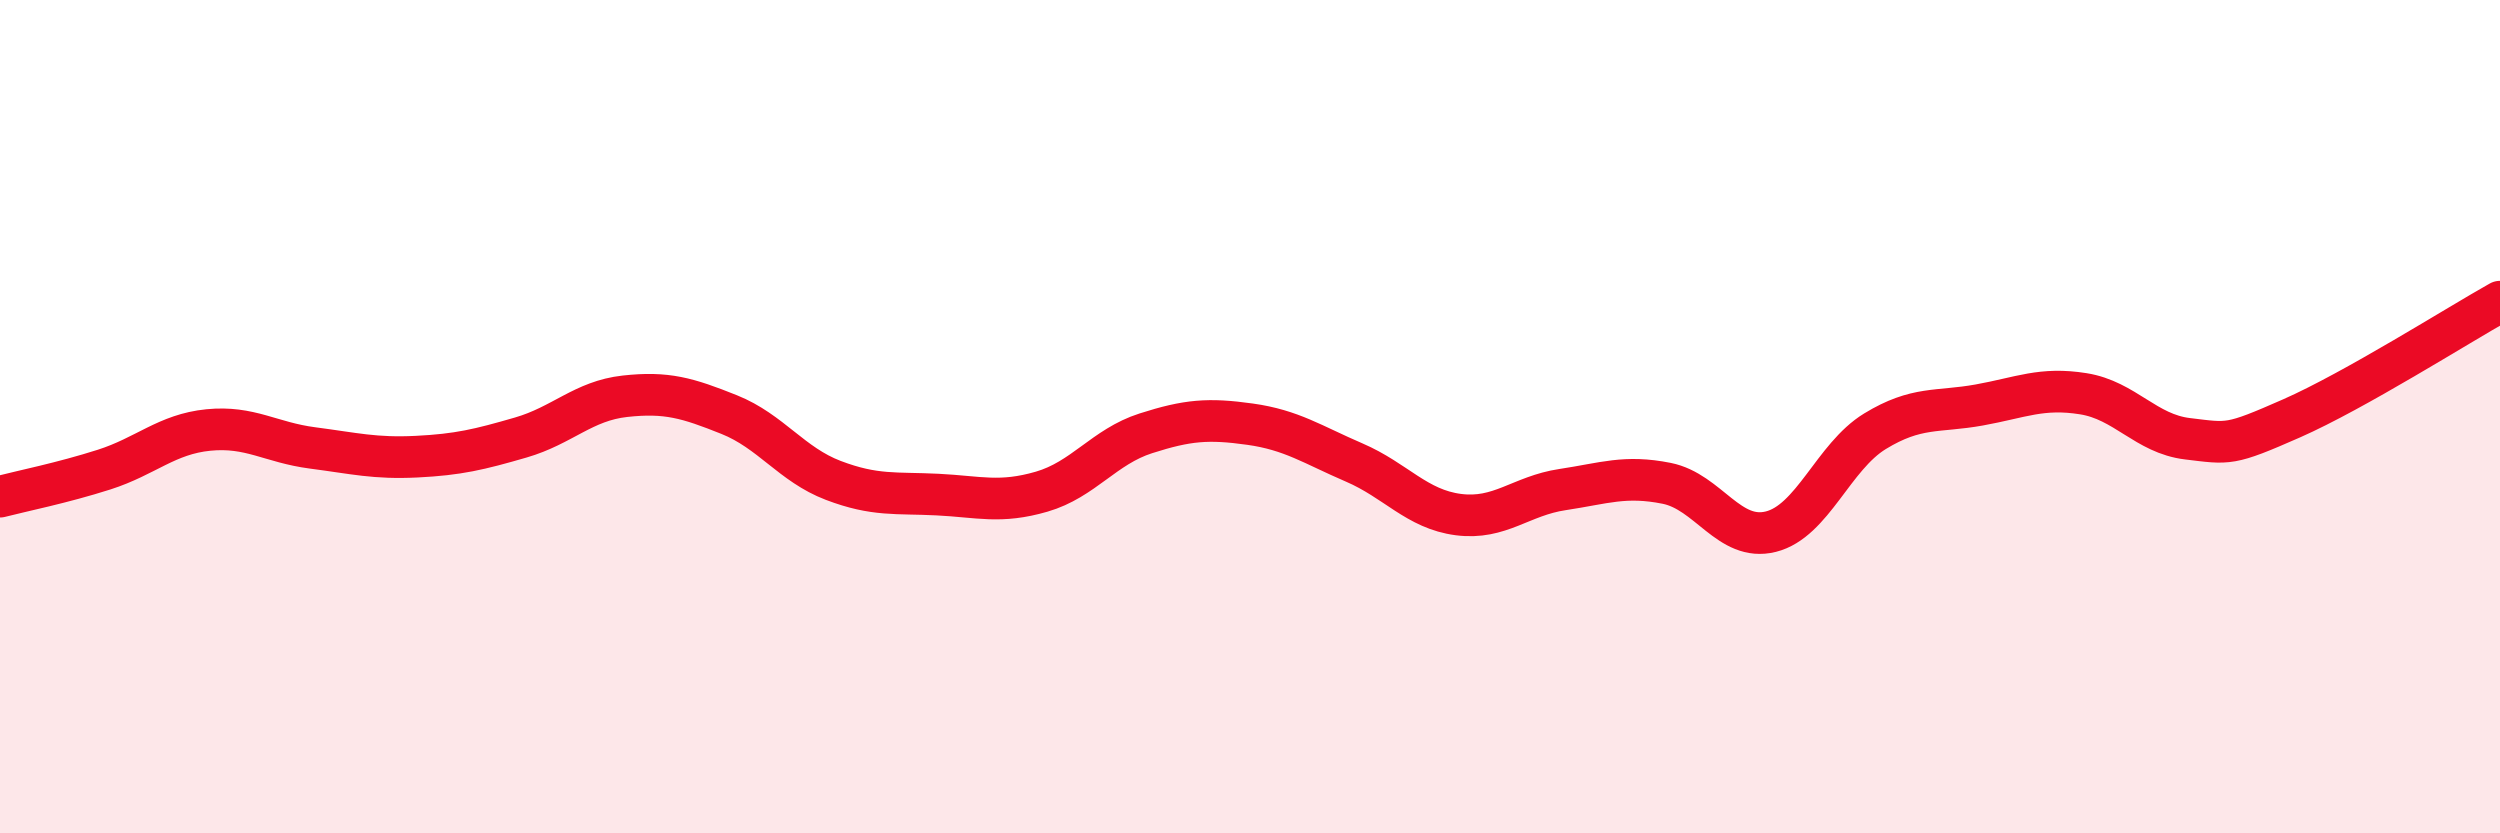
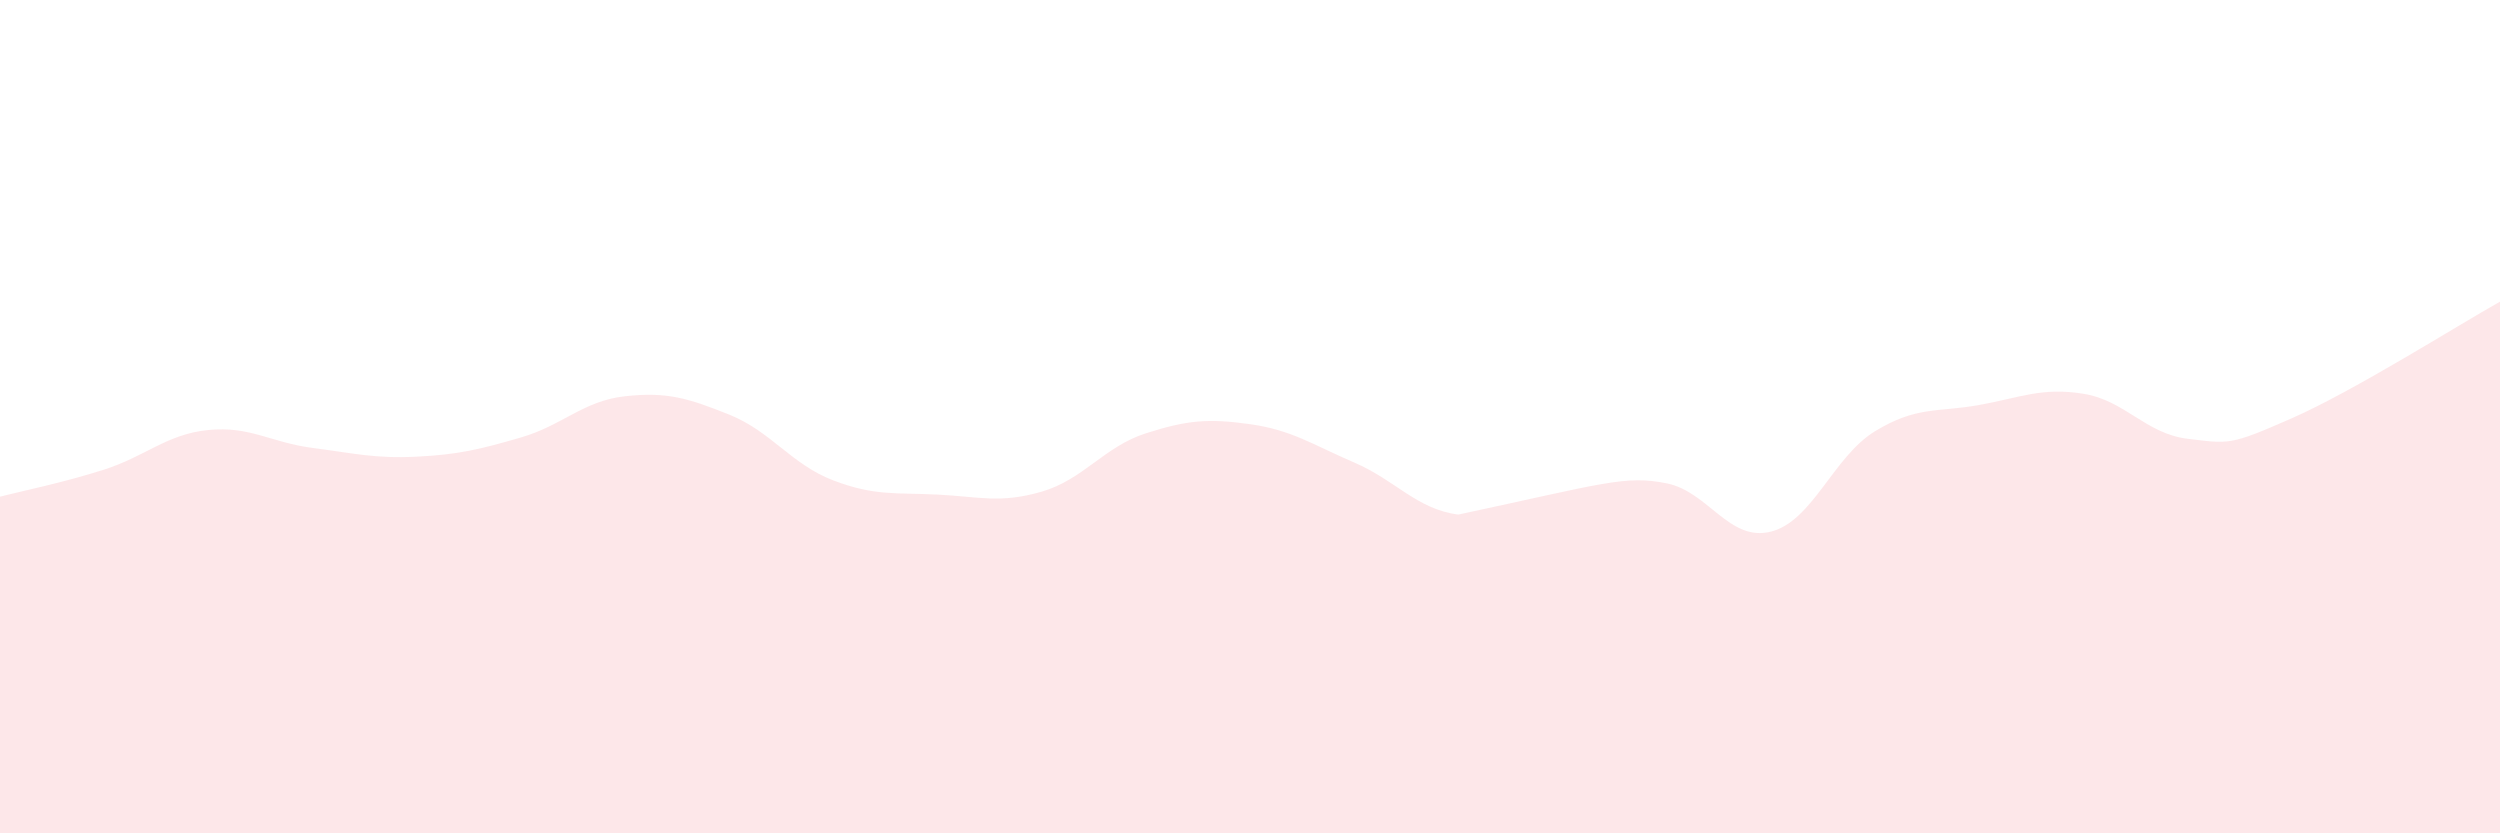
<svg xmlns="http://www.w3.org/2000/svg" width="60" height="20" viewBox="0 0 60 20">
-   <path d="M 0,11.92 C 0.5,11.79 1.5,11.59 2.5,11.27 C 3.5,10.95 4,10.42 5,10.32 C 6,10.22 6.5,10.62 7.5,10.75 C 8.5,10.88 9,11.01 10,10.96 C 11,10.91 11.5,10.79 12.5,10.5 C 13.5,10.21 14,9.62 15,9.51 C 16,9.4 16.5,9.55 17.5,9.95 C 18.5,10.35 19,11.15 20,11.53 C 21,11.91 21.5,11.82 22.5,11.87 C 23.5,11.92 24,12.09 25,11.8 C 26,11.51 26.5,10.72 27.5,10.4 C 28.5,10.08 29,10.04 30,10.18 C 31,10.32 31.5,10.67 32.5,11.1 C 33.5,11.53 34,12.22 35,12.35 C 36,12.48 36.5,11.9 37.5,11.75 C 38.5,11.6 39,11.4 40,11.6 C 41,11.8 41.5,13.01 42.5,12.76 C 43.5,12.51 44,10.96 45,10.35 C 46,9.74 46.5,9.9 47.5,9.72 C 48.5,9.54 49,9.29 50,9.45 C 51,9.61 51.5,10.41 52.5,10.53 C 53.5,10.65 53.5,10.7 55,10.04 C 56.5,9.38 59,7.8 60,7.24L60 20L0 20Z" fill="#EB0A25" opacity="0.1" stroke-linecap="round" stroke-linejoin="round" />
-   <path d="M 0,11.92 C 0.5,11.79 1.5,11.59 2.5,11.27 C 3.5,10.95 4,10.42 5,10.32 C 6,10.22 6.5,10.62 7.5,10.75 C 8.5,10.88 9,11.01 10,10.96 C 11,10.91 11.5,10.79 12.5,10.5 C 13.5,10.21 14,9.62 15,9.51 C 16,9.4 16.5,9.55 17.5,9.95 C 18.5,10.35 19,11.15 20,11.53 C 21,11.91 21.5,11.82 22.5,11.87 C 23.5,11.92 24,12.09 25,11.8 C 26,11.51 26.5,10.72 27.5,10.4 C 28.5,10.08 29,10.04 30,10.18 C 31,10.32 31.5,10.67 32.5,11.1 C 33.5,11.53 34,12.22 35,12.35 C 36,12.48 36.5,11.9 37.5,11.75 C 38.5,11.6 39,11.4 40,11.6 C 41,11.8 41.5,13.01 42.5,12.76 C 43.5,12.51 44,10.96 45,10.35 C 46,9.74 46.5,9.9 47.5,9.72 C 48.5,9.54 49,9.29 50,9.45 C 51,9.61 51.5,10.41 52.5,10.53 C 53.5,10.65 53.5,10.7 55,10.04 C 56.5,9.38 59,7.8 60,7.24" stroke="#EB0A25" stroke-width="1" fill="none" stroke-linecap="round" stroke-linejoin="round" />
+   <path d="M 0,11.92 C 0.5,11.79 1.5,11.59 2.5,11.27 C 3.5,10.95 4,10.42 5,10.32 C 6,10.22 6.5,10.62 7.5,10.75 C 8.5,10.88 9,11.01 10,10.96 C 11,10.91 11.5,10.79 12.5,10.5 C 13.5,10.21 14,9.62 15,9.51 C 16,9.4 16.5,9.55 17.5,9.95 C 18.5,10.35 19,11.15 20,11.53 C 21,11.91 21.5,11.82 22.5,11.87 C 23.5,11.92 24,12.09 25,11.8 C 26,11.51 26.5,10.72 27.5,10.4 C 28.5,10.08 29,10.04 30,10.18 C 31,10.32 31.5,10.67 32.5,11.1 C 33.5,11.53 34,12.22 35,12.35 C 38.5,11.6 39,11.4 40,11.6 C 41,11.8 41.5,13.01 42.5,12.76 C 43.5,12.51 44,10.96 45,10.35 C 46,9.74 46.5,9.9 47.5,9.72 C 48.5,9.54 49,9.29 50,9.45 C 51,9.61 51.5,10.41 52.5,10.53 C 53.5,10.65 53.5,10.7 55,10.04 C 56.5,9.38 59,7.8 60,7.24L60 20L0 20Z" fill="#EB0A25" opacity="0.1" stroke-linecap="round" stroke-linejoin="round" />
</svg>